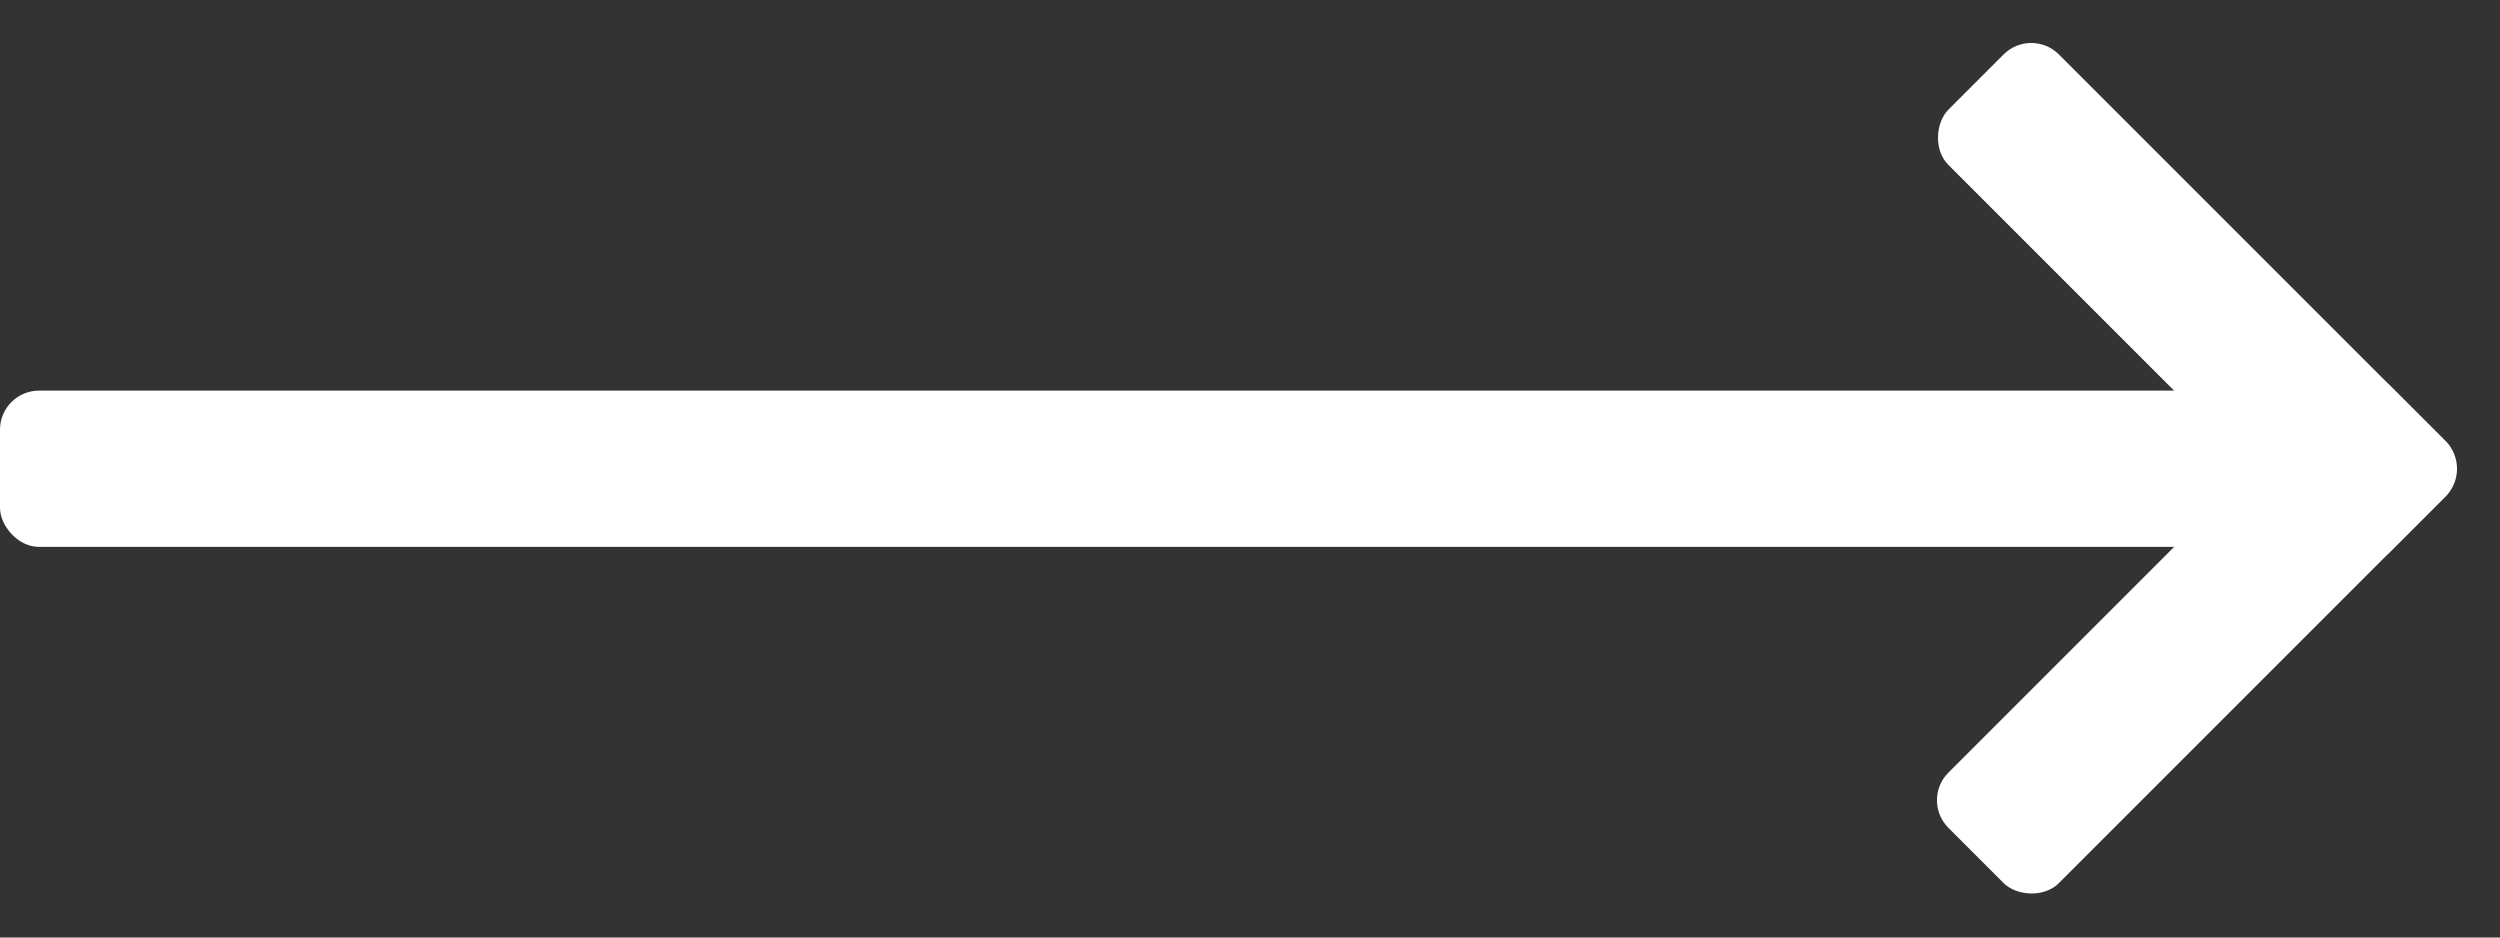
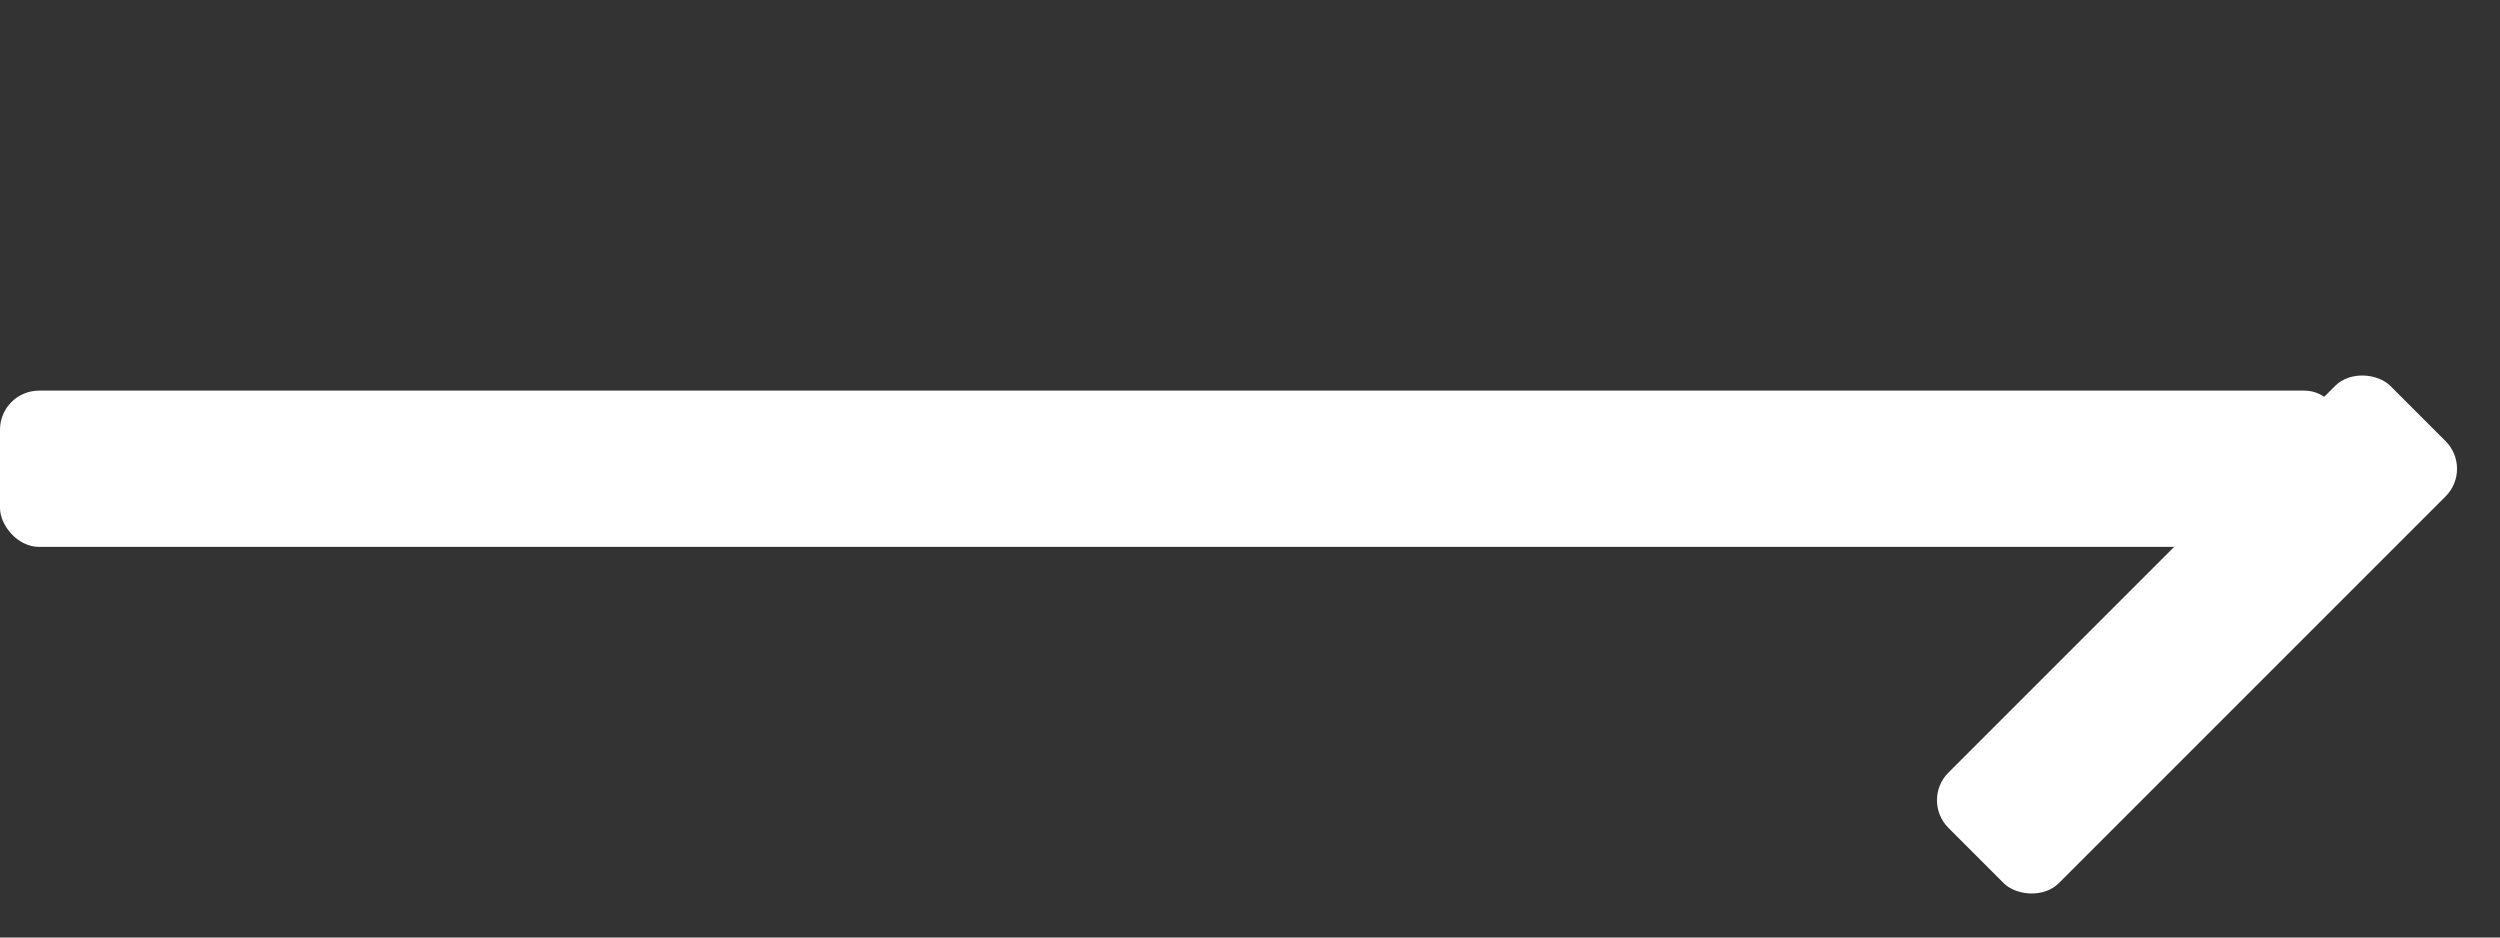
<svg xmlns="http://www.w3.org/2000/svg" width="32" height="12" viewBox="0 0 32 12" fill="none">
  <rect x="0" y="0" width="32" height="12" fill="#333333" stroke="none" />
  <rect y="5" width="30" height="2" rx="0.5" fill="white" />
  <rect x="24.586" y="10.243" width="8" height="2" rx="0.5" transform="rotate(-45 24.586 10.243)" fill="white" />
-   <rect x="26" y="0.343" width="8" height="2" rx="0.5" transform="rotate(45 26 0.343)" fill="white" />
</svg>